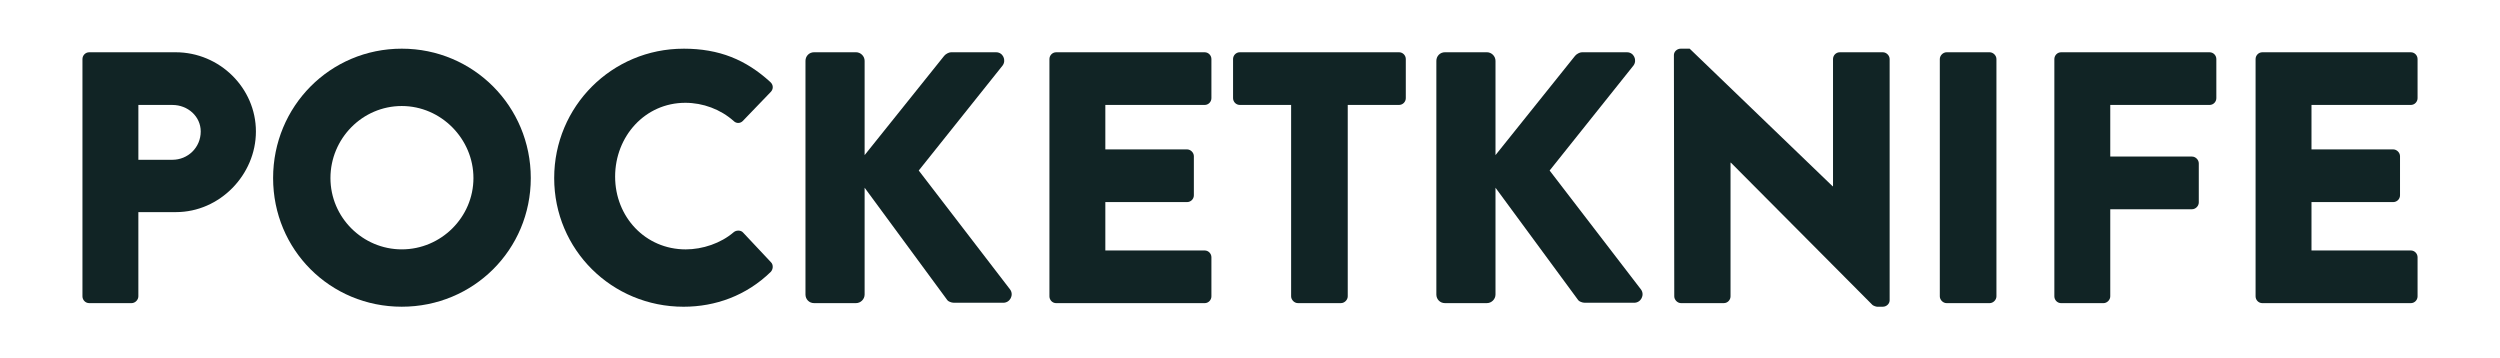
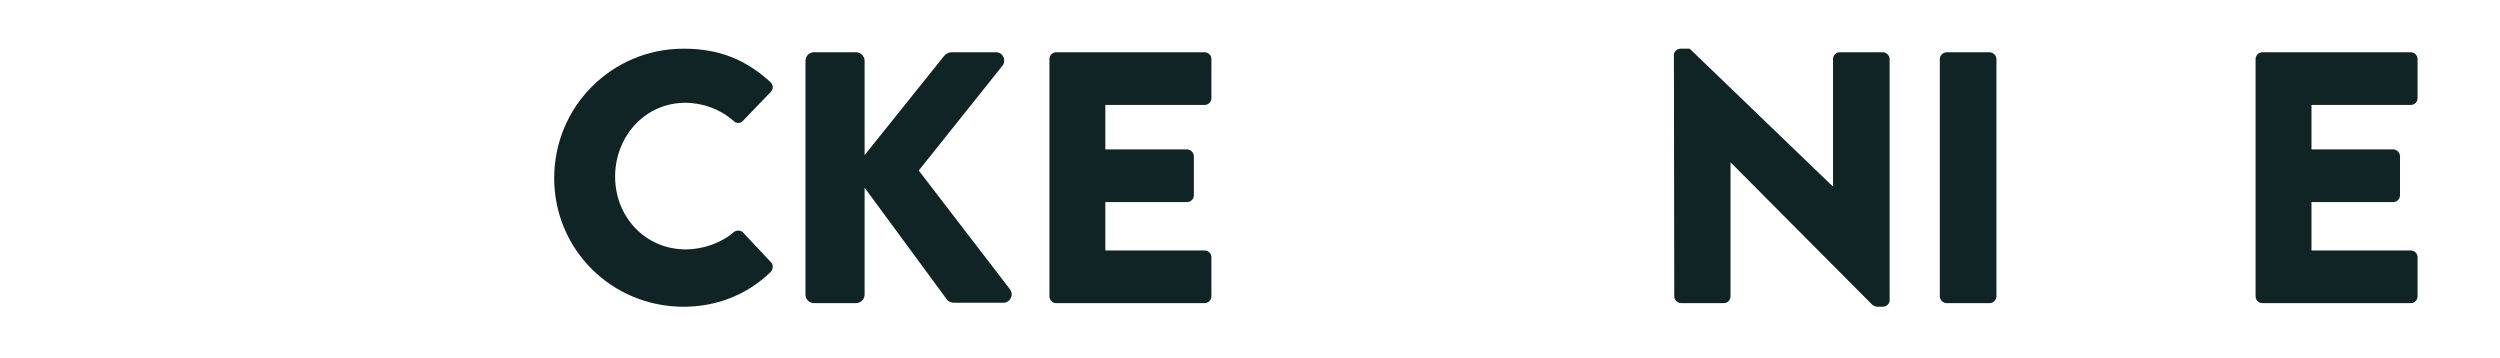
<svg xmlns="http://www.w3.org/2000/svg" id="Logo_-_Dark" data-name="Logo - Dark" viewBox="0 0 1600.94 229.26">
  <defs>
    <style>      .cls-1 {        fill: #112425;      }    </style>
  </defs>
  <g id="Group_-_Pocketknife_Letters" data-name="Group - Pocketknife Letters">
-     <path id="P" class="cls-1" d="M52.8,37.83c0-2.29,1.84-4.36,4.36-4.36h55.31c28.23,0,51.41,22.95,51.41,50.72s-23.18,51.64-51.18,51.64h-24.1v53.93c0,2.29-2.07,4.36-4.36,4.36h-27.08c-2.52,0-4.36-2.07-4.36-4.36V37.83ZM110.41,102.32c9.87,0,18.13-7.8,18.13-18.13,0-9.64-8.26-16.98-18.13-16.98h-21.8v35.11h21.8Z" />
-     <path id="O" class="cls-1" d="M257.28,31.17c45.9,0,82.62,36.95,82.62,82.85s-36.72,82.39-82.62,82.39-82.39-36.49-82.39-82.39,36.49-82.85,82.39-82.85ZM257.28,159.69c25.25,0,45.9-20.65,45.9-45.67s-20.65-46.13-45.9-46.13-45.67,20.88-45.67,46.13,20.66,45.67,45.67,45.67Z" />
    <path id="C" class="cls-1" d="M437.74,31.17c22.95,0,39.93,7.11,55.54,21.34,2.07,1.84,2.07,4.59.23,6.43l-17.9,18.59c-1.61,1.61-4.13,1.61-5.74,0-8.49-7.57-19.74-11.7-30.98-11.7-25.93,0-44.98,21.57-44.98,47.28s19.28,46.59,45.21,46.59c10.79,0,22.49-3.9,30.75-11.02,1.61-1.38,4.59-1.38,5.97.23l17.9,19.05c1.61,1.61,1.38,4.59-.23,6.2-15.61,15.15-35.34,22.26-55.77,22.26-45.9,0-82.85-36.49-82.85-82.39s36.95-82.85,82.85-82.85Z" />
    <path id="K" class="cls-1" d="M515.81,38.97c0-2.98,2.29-5.51,5.51-5.51h26.85c2.98,0,5.51,2.52,5.51,5.51v60.36l50.95-63.57c.92-1.15,2.98-2.29,4.36-2.29h28.92c4.36,0,6.66,5.05,4.13,8.49l-53.7,67.24,58.52,76.19c2.52,3.44,0,8.49-4.36,8.49h-31.67c-1.61,0-3.67-.92-4.13-1.61l-53.02-72.06v68.39c0,2.98-2.52,5.51-5.51,5.51h-26.85c-3.21,0-5.51-2.52-5.51-5.51V38.97Z" />
    <path id="E" class="cls-1" d="M672.03,37.83c0-2.29,1.84-4.36,4.36-4.36h95.01c2.52,0,4.36,2.07,4.36,4.36v25.02c0,2.29-1.84,4.36-4.36,4.36h-63.57v28.46h52.33c2.29,0,4.36,2.07,4.36,4.36v25.02c0,2.52-2.07,4.36-4.36,4.36h-52.33v30.98h63.57c2.52,0,4.36,2.07,4.36,4.36v25.02c0,2.29-1.84,4.36-4.36,4.36h-95.01c-2.52,0-4.36-2.07-4.36-4.36V37.83Z" />
-     <path id="T" class="cls-1" d="M826.8,67.2h-32.82c-2.52,0-4.36-2.07-4.36-4.36v-25.02c0-2.29,1.84-4.36,4.36-4.36h101.9c2.52,0,4.36,2.07,4.36,4.36v25.02c0,2.29-1.84,4.36-4.36,4.36h-32.82v122.55c0,2.29-2.07,4.36-4.36,4.36h-27.54c-2.29,0-4.36-2.07-4.36-4.36v-122.55Z" />
-     <path id="K-2" data-name="K" class="cls-1" d="M919.81,38.97c0-2.98,2.29-5.51,5.51-5.51h26.85c2.98,0,5.51,2.52,5.51,5.51v60.36l50.95-63.57c.92-1.15,2.98-2.29,4.36-2.29h28.92c4.36,0,6.66,5.05,4.13,8.49l-53.7,67.24,58.52,76.19c2.52,3.44,0,8.49-4.36,8.49h-31.67c-1.61,0-3.67-.92-4.13-1.61l-53.02-72.06v68.39c0,2.98-2.52,5.51-5.51,5.51h-26.85c-3.21,0-5.51-2.52-5.51-5.51V38.97Z" />
    <path id="N" class="cls-1" d="M1071.92,35.3c0-2.29,2.06-4.13,4.36-4.13h5.74l91.57,88.13h.23V37.83c0-2.29,1.84-4.36,4.36-4.36h27.54c2.29,0,4.36,2.07,4.36,4.36v154.46c0,2.29-2.07,4.13-4.36,4.13h-3.67c-.69,0-2.52-.69-2.98-1.15l-90.65-91.11h-.23v85.6c0,2.29-1.84,4.36-4.36,4.36h-27.31c-2.29,0-4.36-2.07-4.36-4.36l-.23-154.45Z" />
    <path id="I" class="cls-1" d="M1242.21,37.83c0-2.29,2.07-4.36,4.36-4.36h27.54c2.29,0,4.36,2.07,4.36,4.36v151.93c0,2.29-2.07,4.36-4.36,4.36h-27.54c-2.29,0-4.36-2.07-4.36-4.36V37.83Z" />
-     <path id="F" class="cls-1" d="M1315.56,37.83c0-2.29,1.84-4.36,4.36-4.36h95.01c2.53,0,4.36,2.07,4.36,4.36v25.02c0,2.29-1.84,4.36-4.36,4.36h-63.57v33.05h52.33c2.3,0,4.36,2.07,4.36,4.36v25.02c0,2.29-2.06,4.36-4.36,4.36h-52.33v55.77c0,2.29-2.07,4.36-4.36,4.36h-27.08c-2.52,0-4.36-2.07-4.36-4.36V37.83Z" />
    <path id="E-2" data-name="E" class="cls-1" d="M1444.42,37.83c0-2.29,1.84-4.36,4.36-4.36h95.01c2.53,0,4.36,2.07,4.36,4.36v25.02c0,2.29-1.84,4.36-4.36,4.36h-63.57v28.46h52.33c2.29,0,4.36,2.07,4.36,4.36v25.02c0,2.52-2.07,4.36-4.36,4.36h-52.33v30.98h63.57c2.53,0,4.36,2.07,4.36,4.36v25.02c0,2.29-1.84,4.36-4.36,4.36h-95.01c-2.52,0-4.36-2.07-4.36-4.36V37.83Z" />
  </g>
</svg>